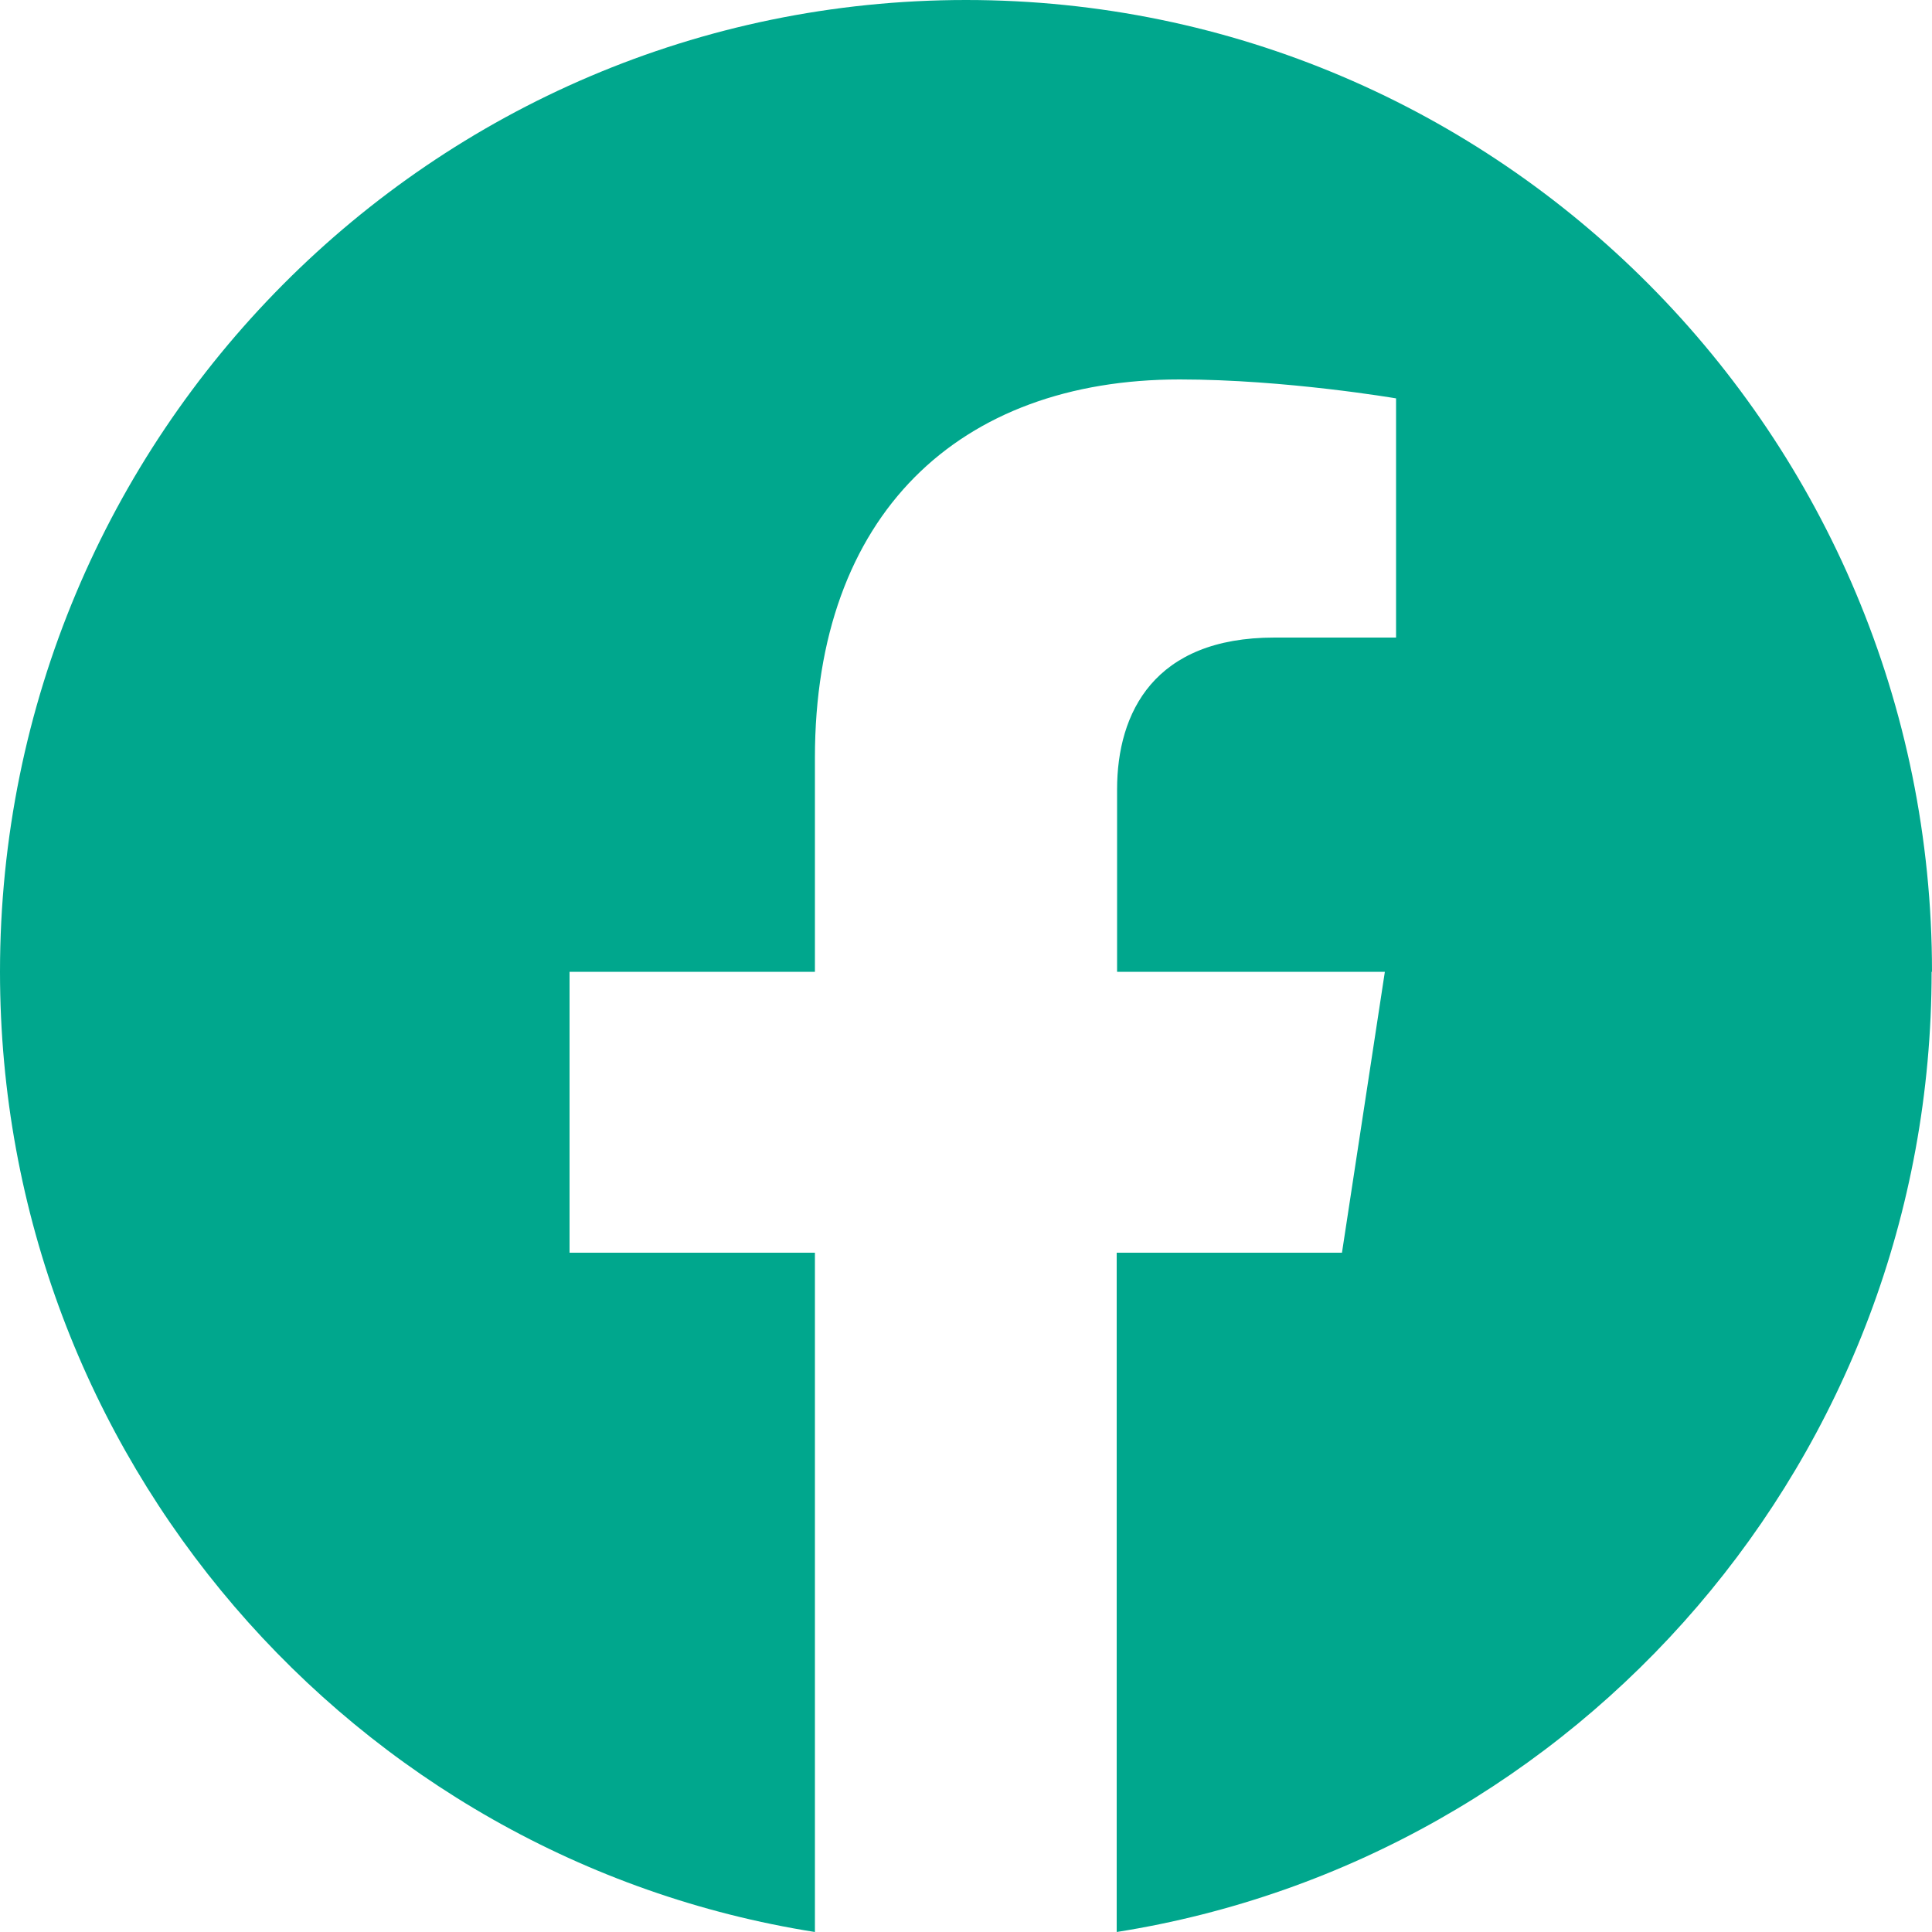
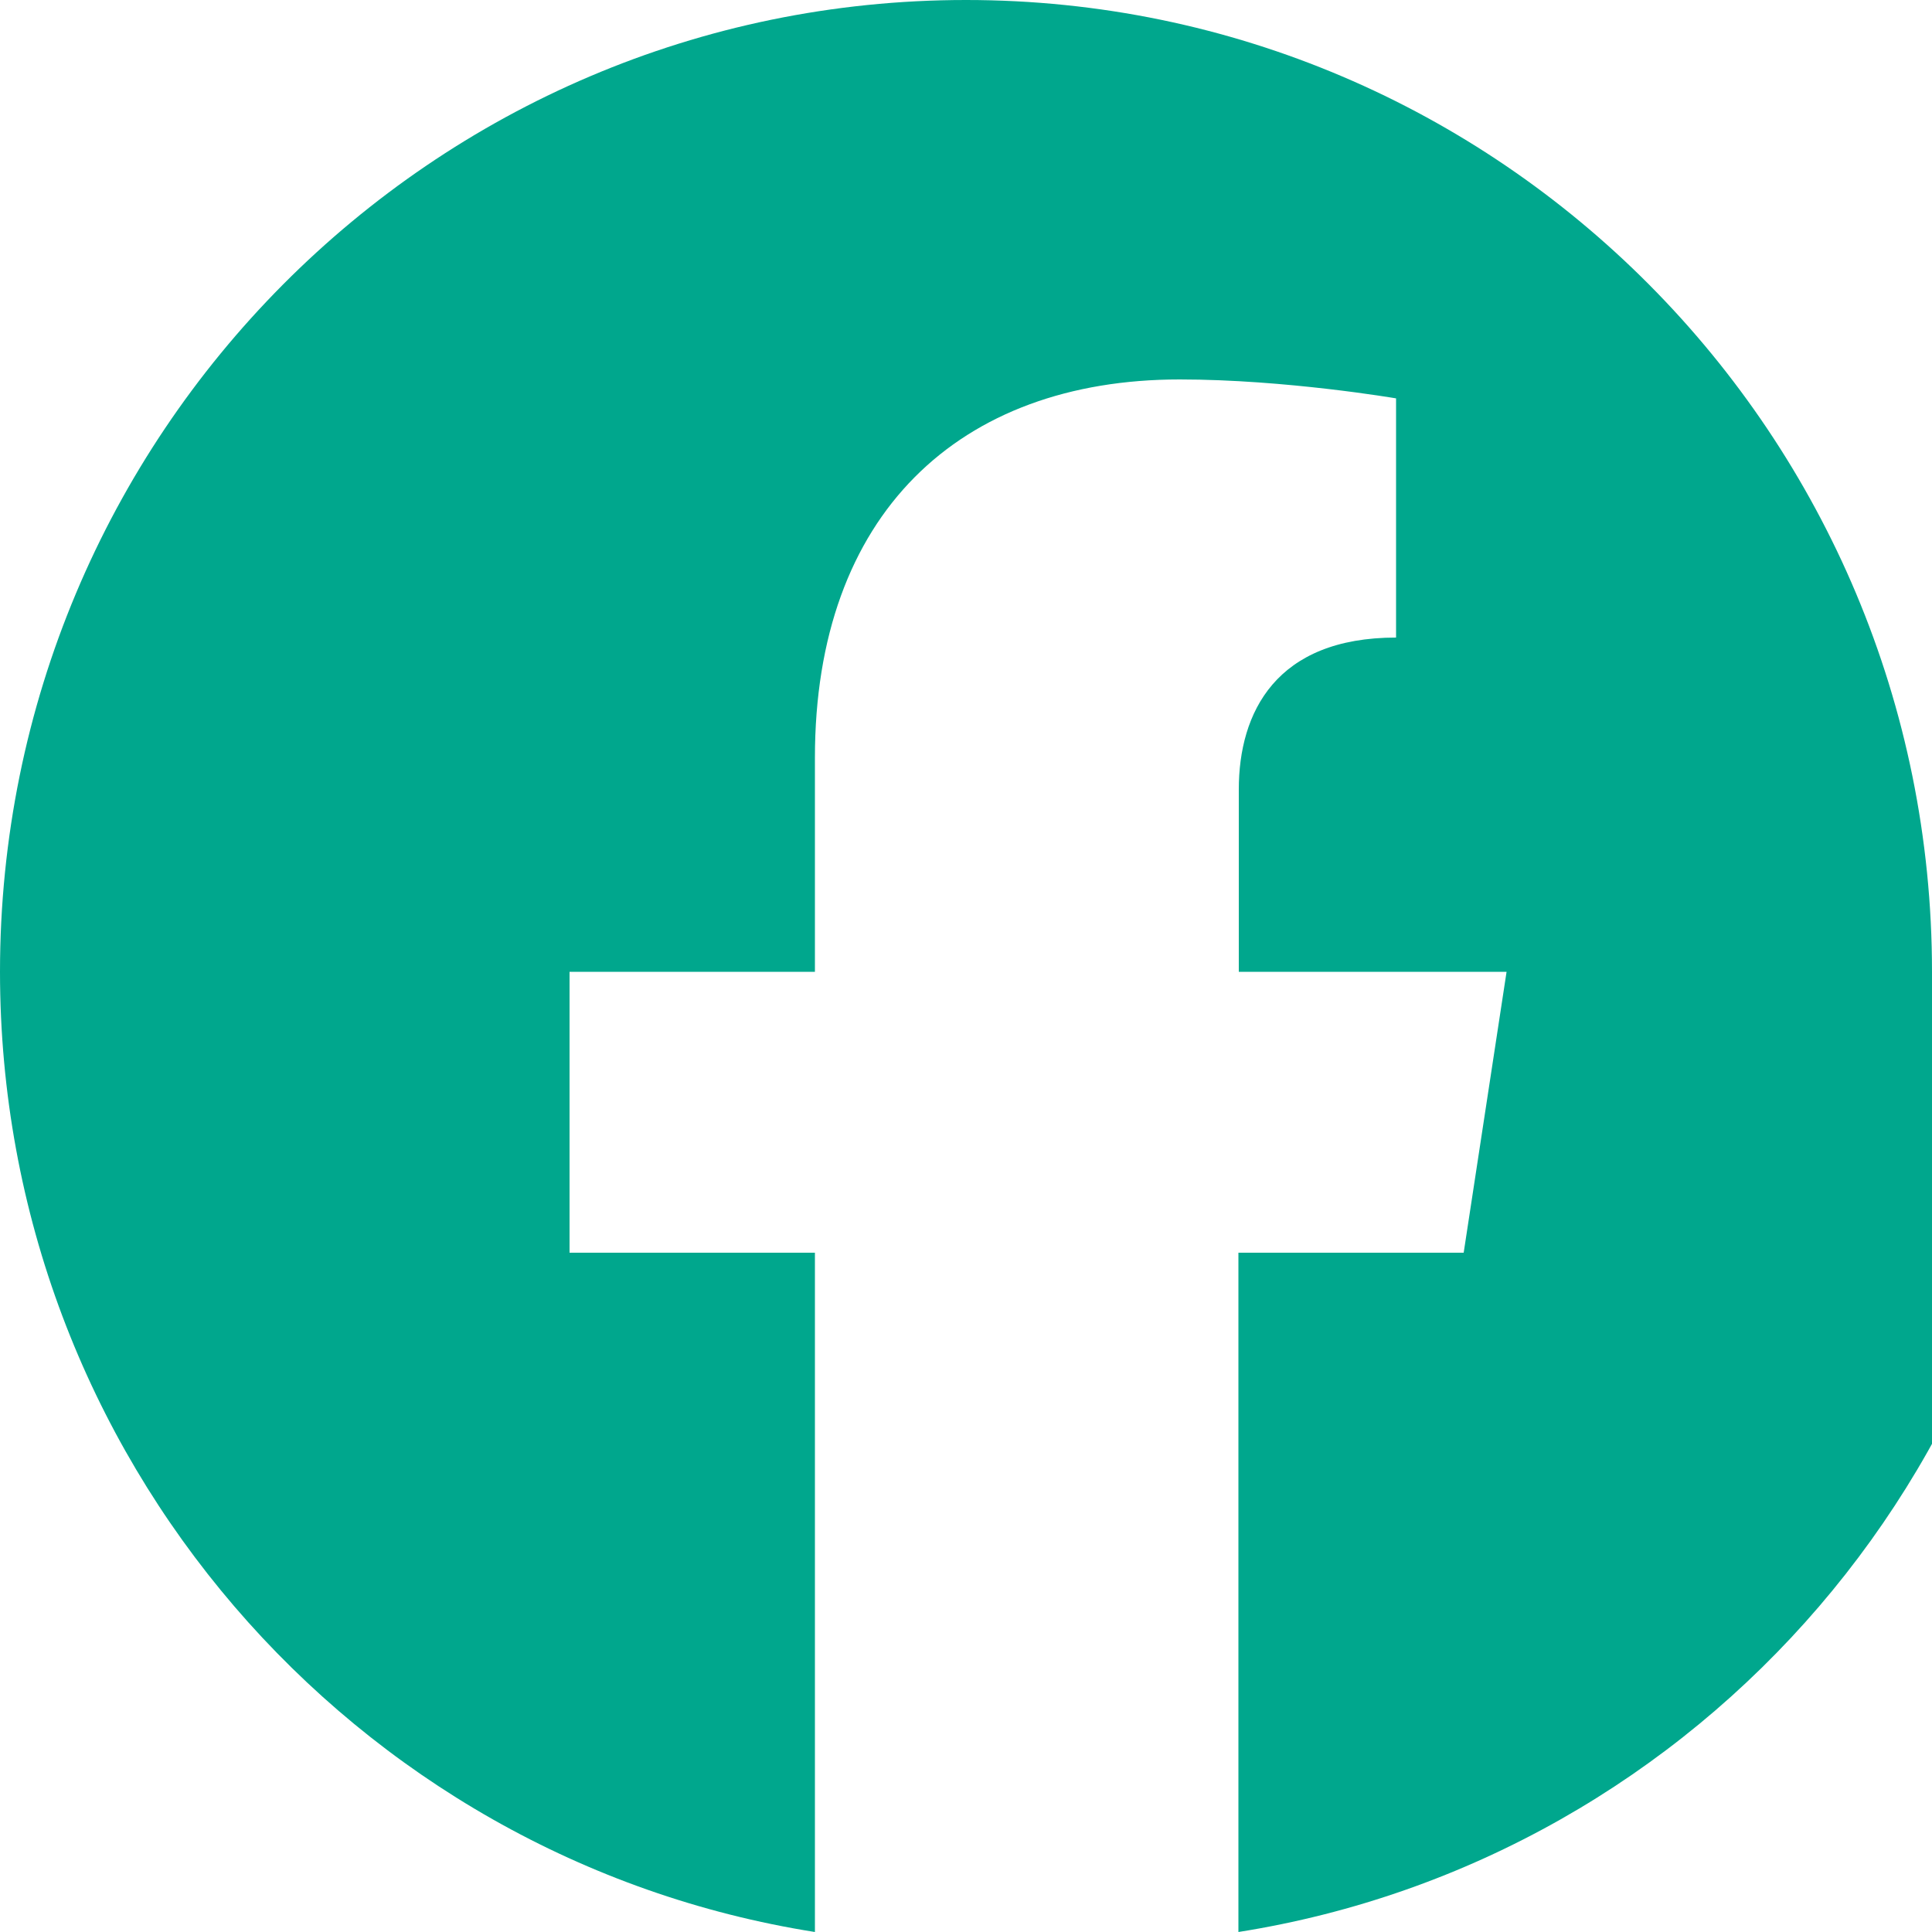
<svg xmlns="http://www.w3.org/2000/svg" id="_レイヤー_2" viewBox="0 0 50 50">
  <defs>
    <style>.cls-1{fill:#00a78d;}</style>
  </defs>
  <g id="_デザイン">
-     <path class="cls-1" d="m50,25.15C50,11.26,38.81,0,25,0S0,11.26,0,25.15c0,12.55,9.14,22.96,21.09,24.85v-17.58h-6.35v-7.27h6.35v-5.54c0-6.3,3.73-9.79,9.44-9.79,2.74,0,5.6.49,5.6.49v6.19h-3.15c-3.11,0-4.07,1.94-4.07,3.93v4.72h6.93l-1.11,7.27h-5.83v17.58c11.95-1.89,21.09-12.29,21.09-24.85Z" />
+     <path class="cls-1" d="m50,25.15C50,11.26,38.81,0,25,0S0,11.26,0,25.15c0,12.55,9.14,22.96,21.09,24.85v-17.58h-6.35v-7.27h6.35v-5.54c0-6.3,3.73-9.79,9.44-9.79,2.74,0,5.6.49,5.6.49v6.19c-3.11,0-4.07,1.94-4.07,3.93v4.72h6.93l-1.11,7.27h-5.83v17.58c11.95-1.89,21.09-12.29,21.09-24.85Z" />
  </g>
</svg>